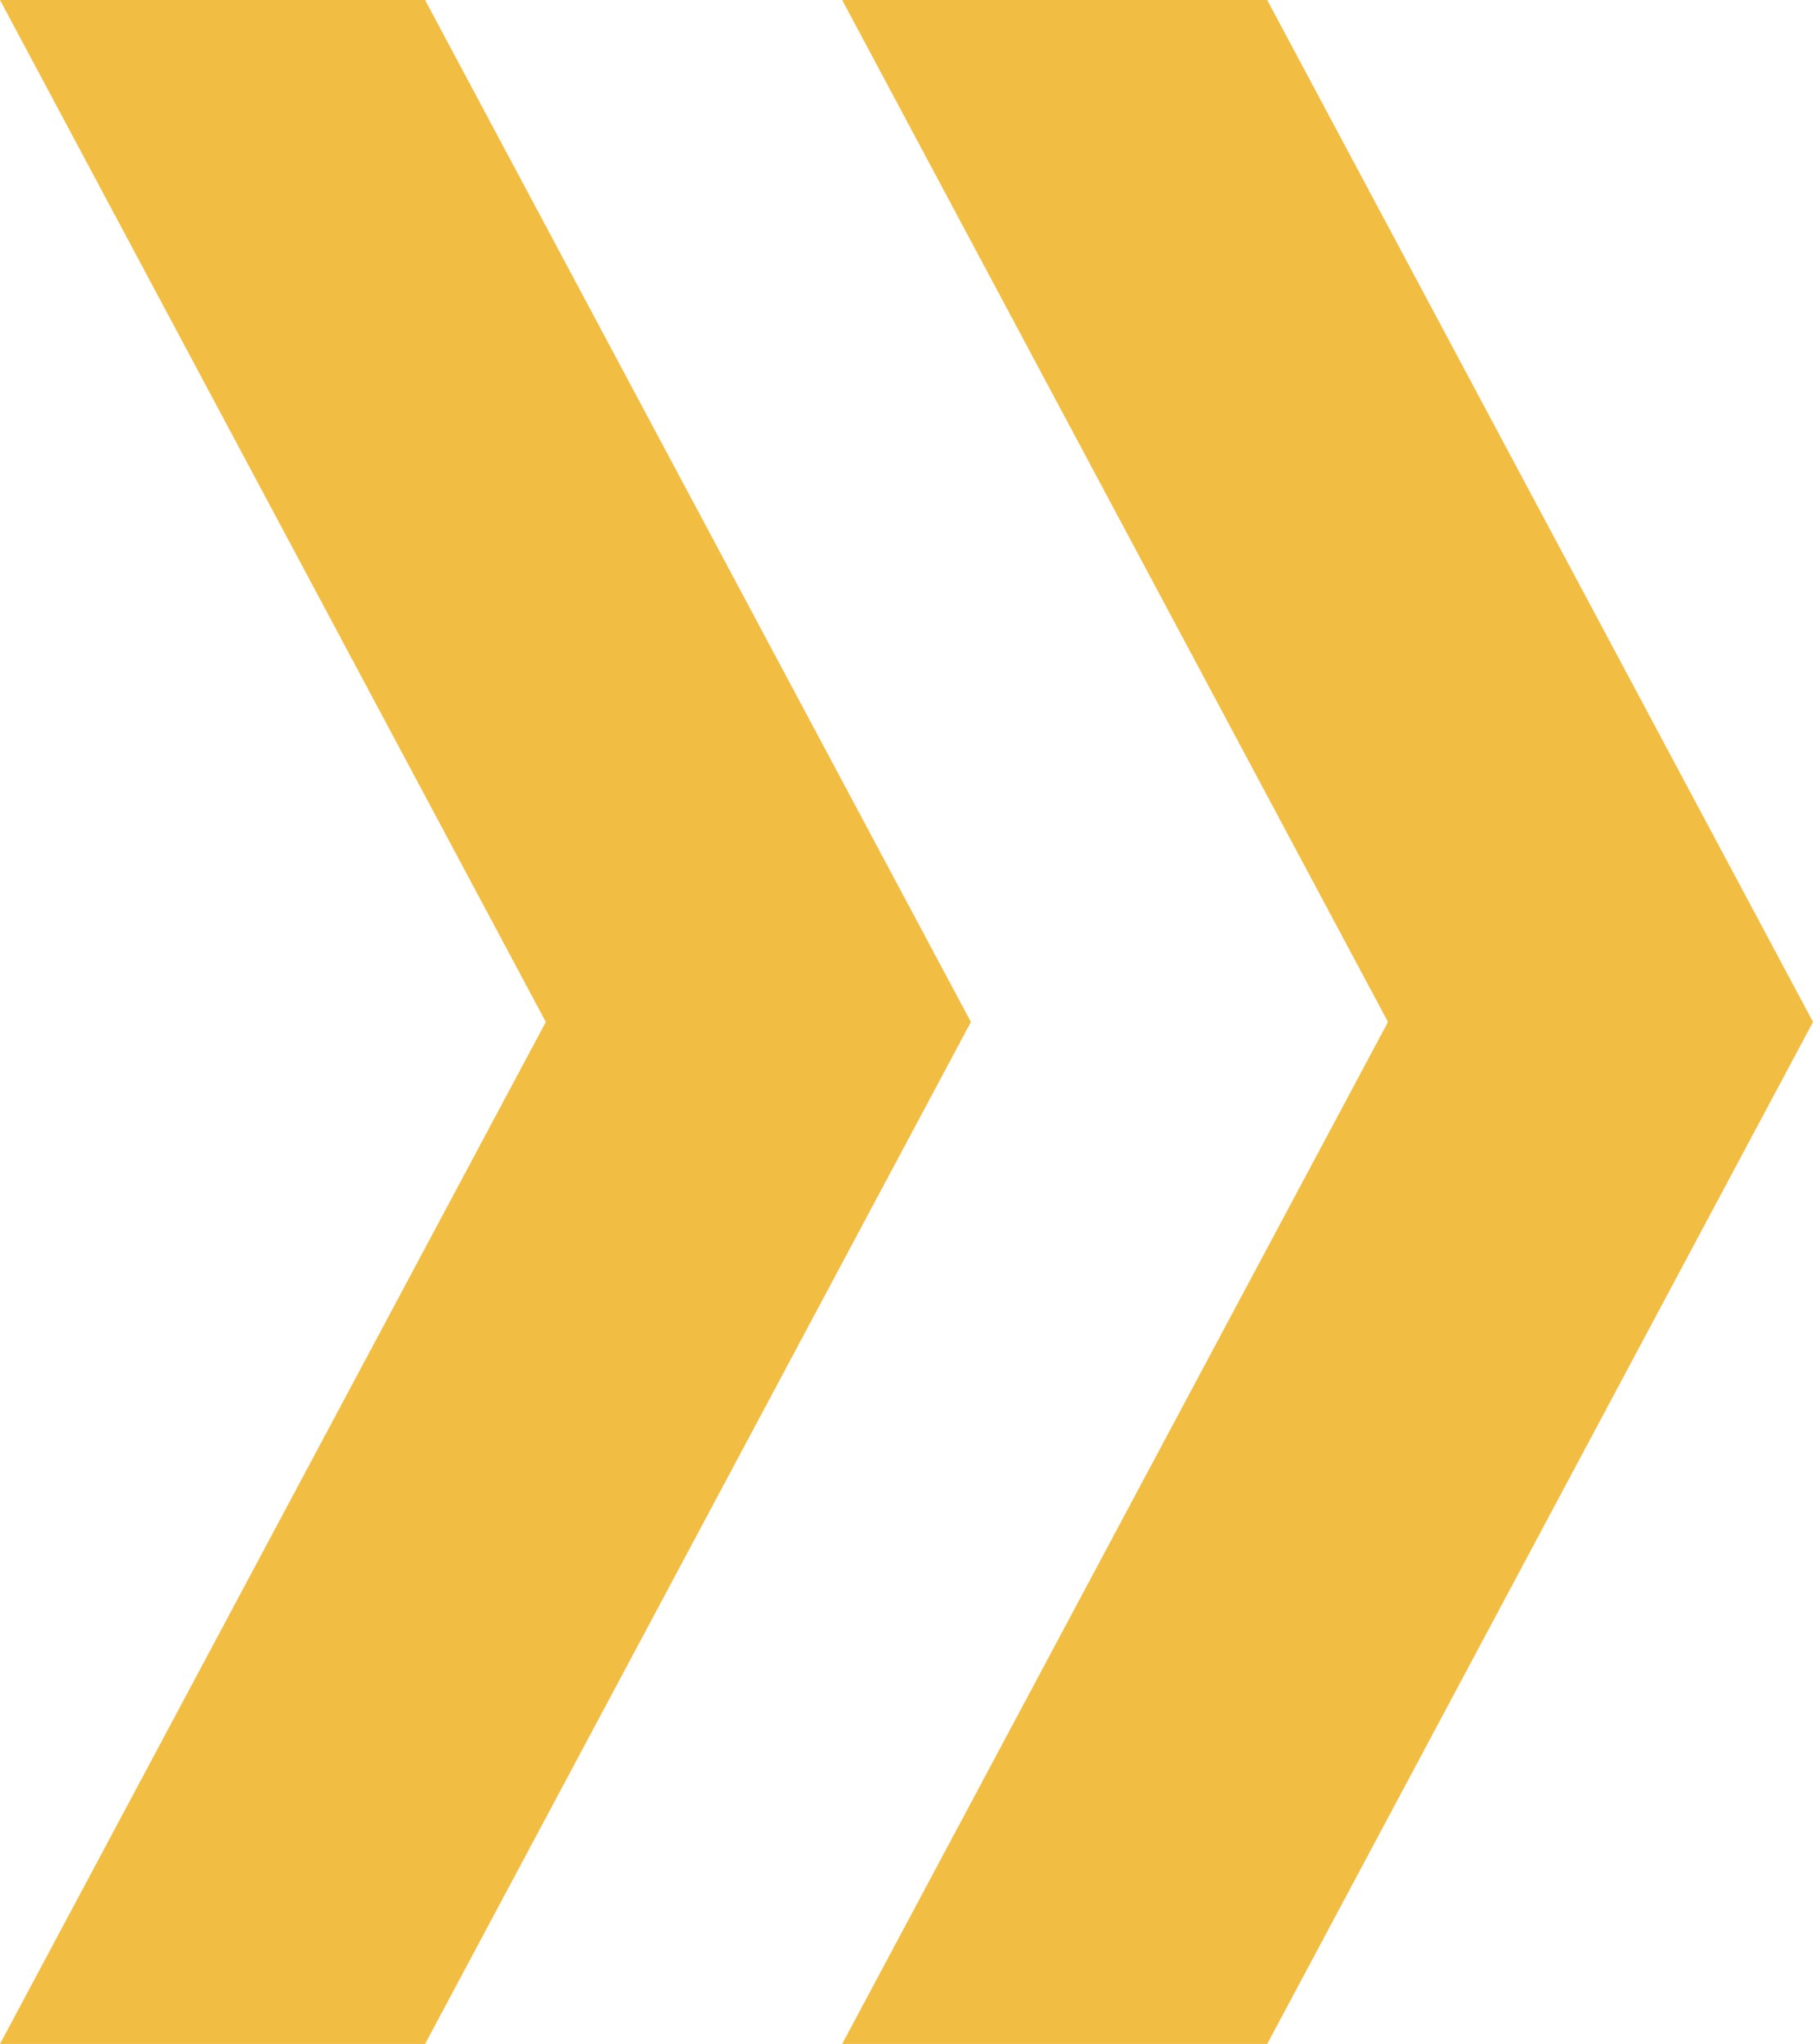
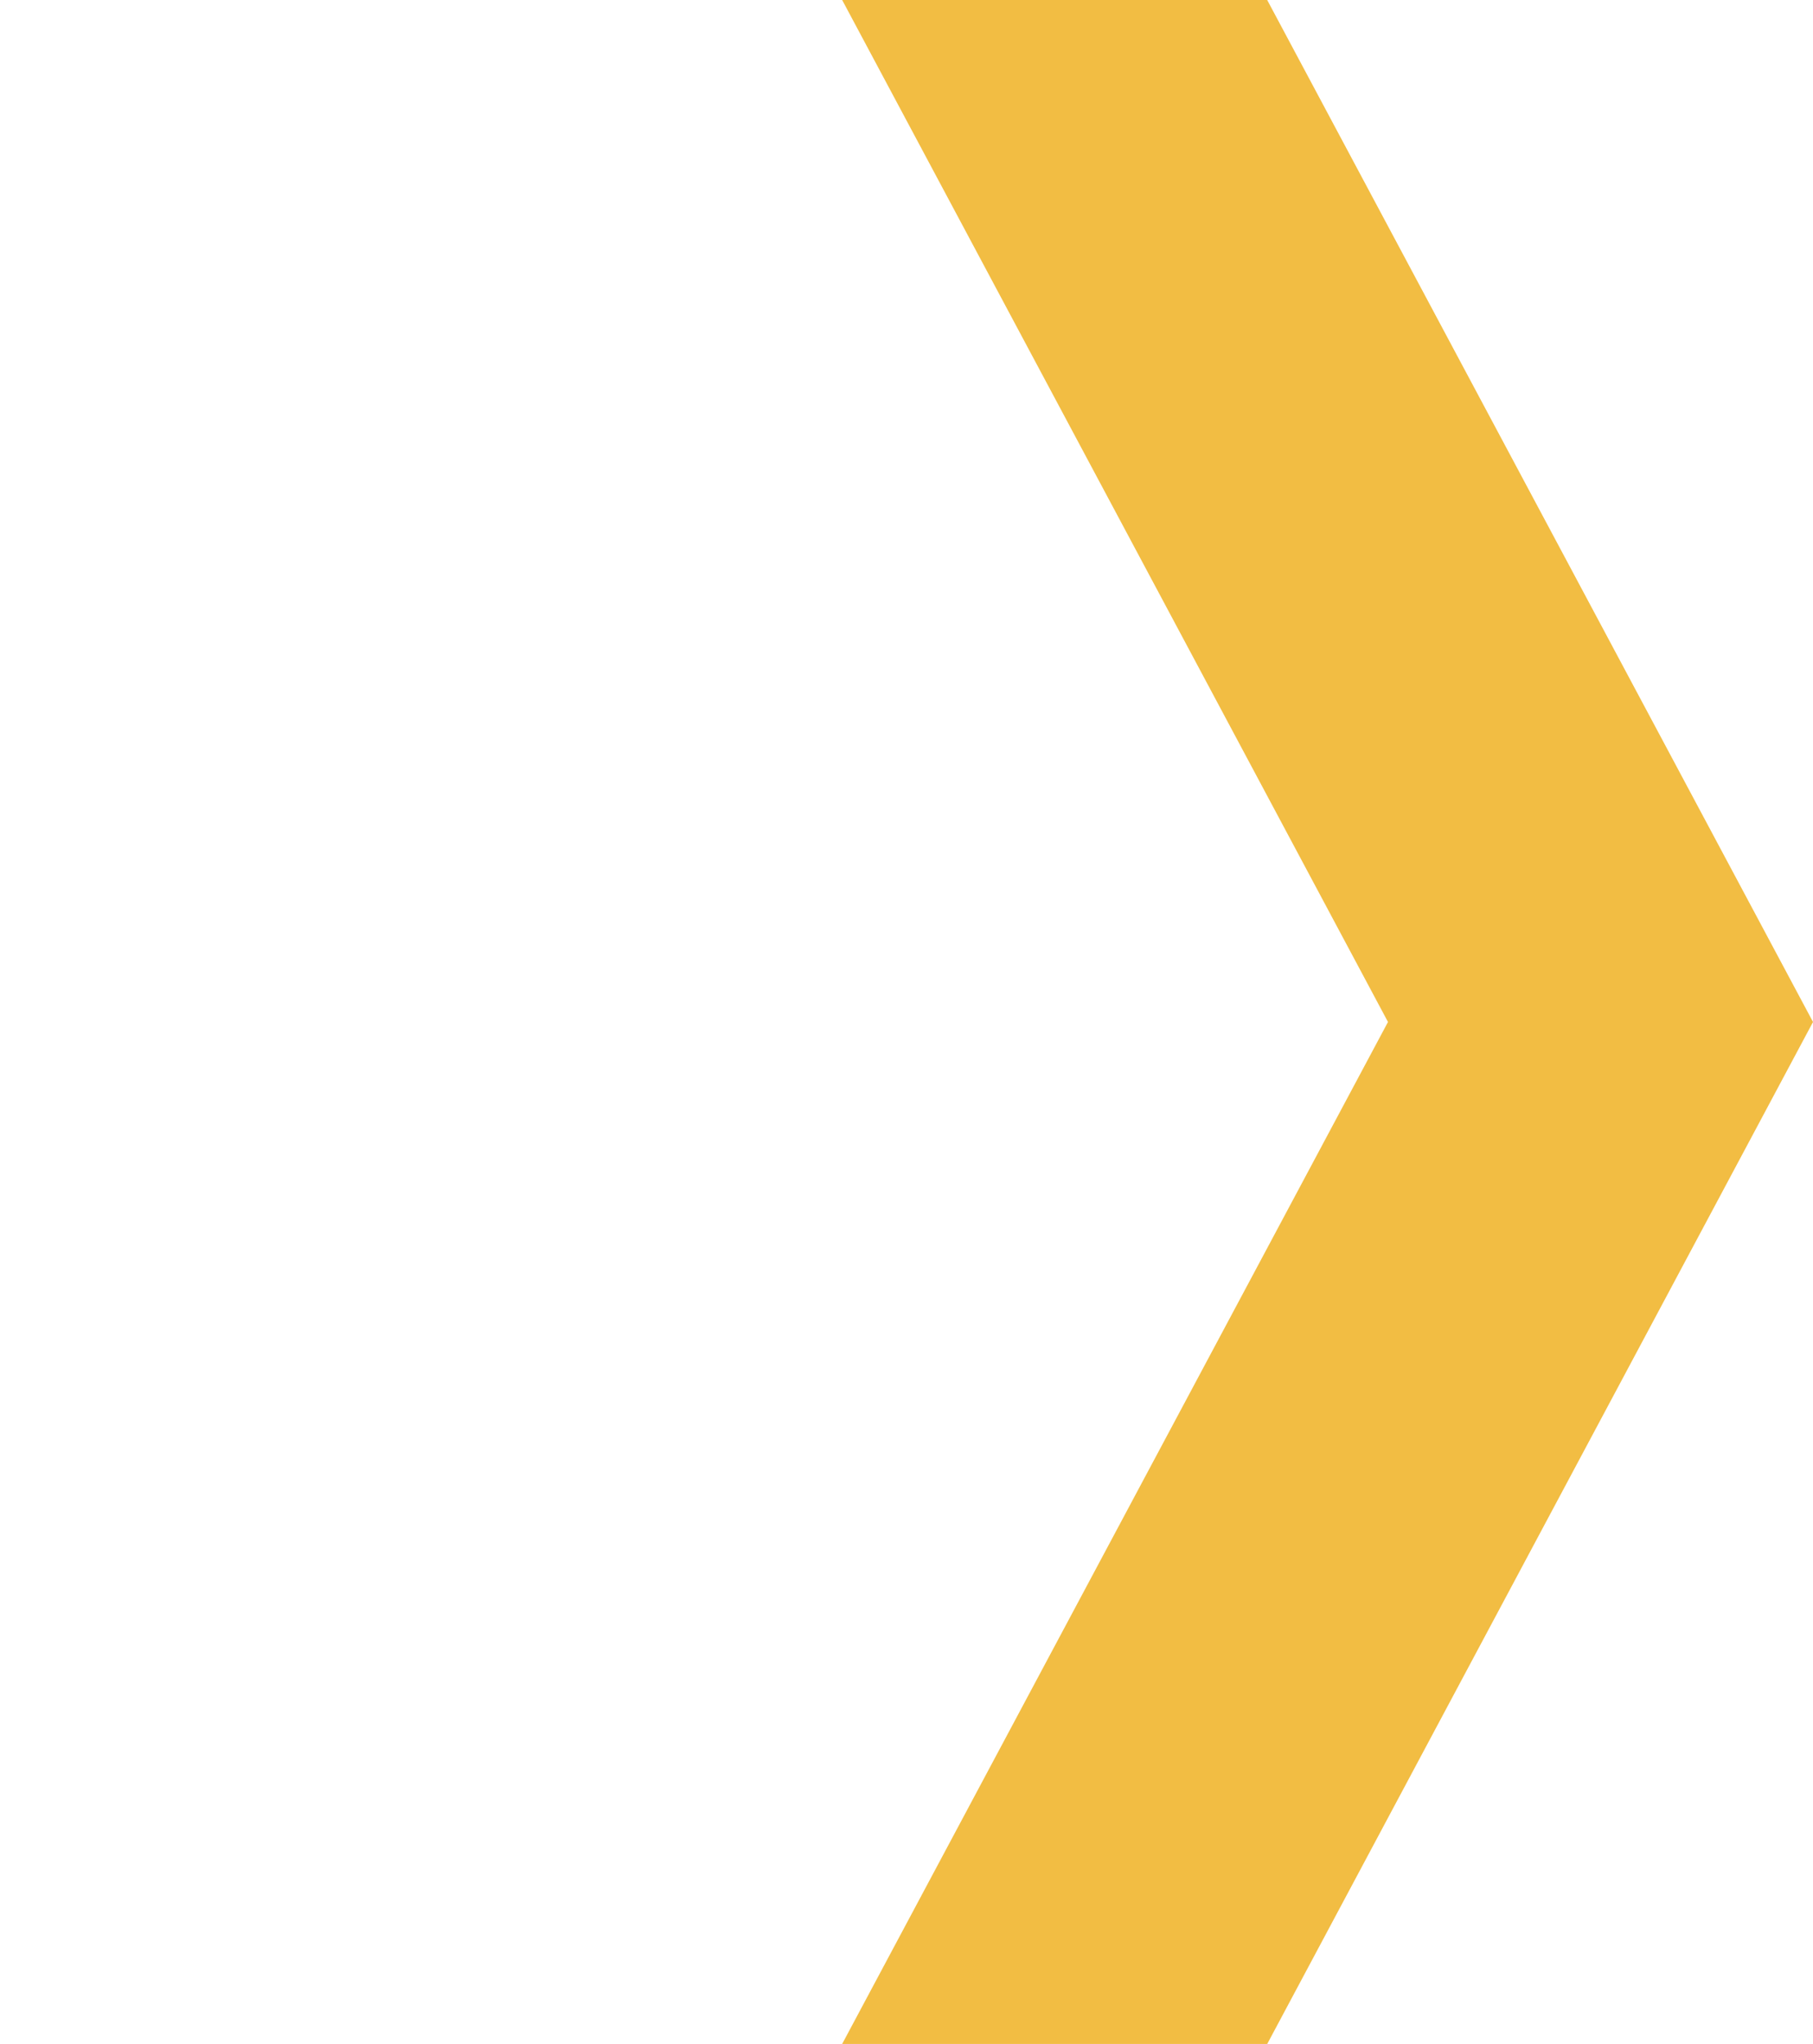
<svg xmlns="http://www.w3.org/2000/svg" width="117.252" height="132.164" viewBox="0 0 117.252 132.164">
  <g id="Group_65" data-name="Group 65" transform="translate(-800.351 -139.624)">
-     <path id="Path_25" data-name="Path 25" d="M827.842,271.788l35.3-66.082-35.3-66.082H800.351l35.3,66.082-35.3,66.082Z" fill="#f2bd43" />
    <path id="Path_26" data-name="Path 26" d="M918.688,205.706l-35.3-66.082H855.9l35.3,66.082-35.3,66.082H883.39Z" transform="translate(-1.084)" fill="#f2bd43" />
  </g>
</svg>